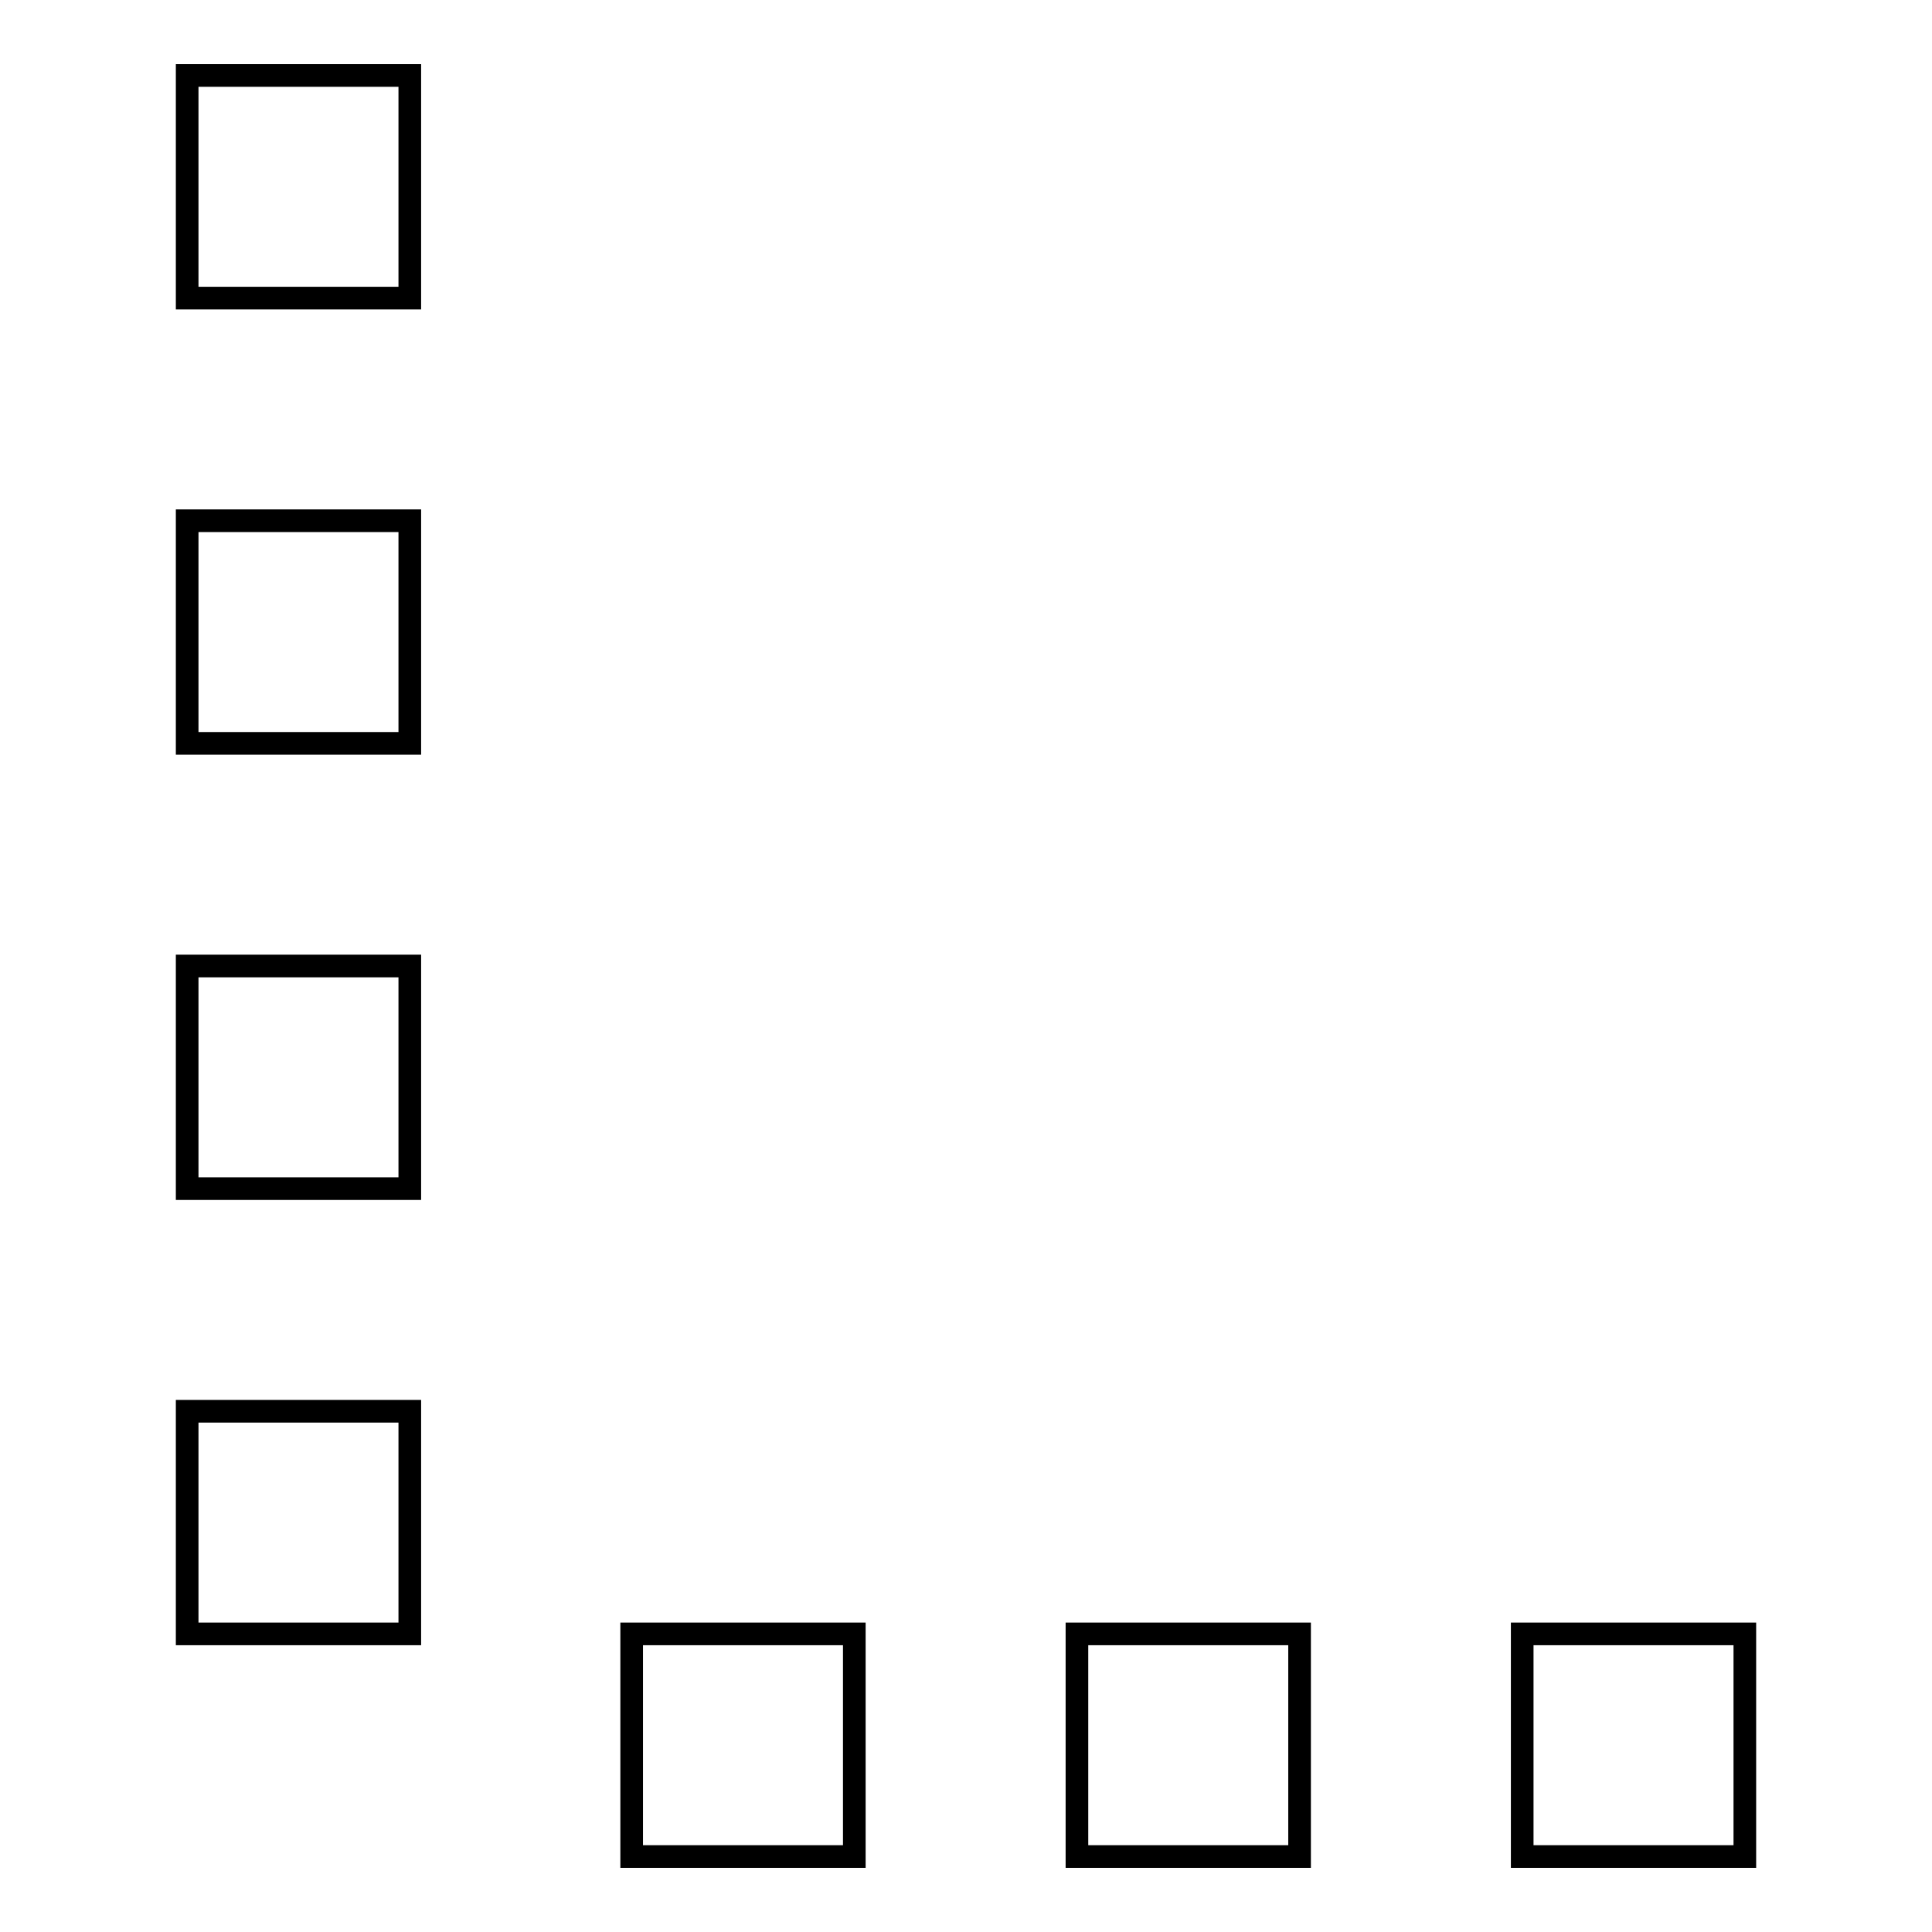
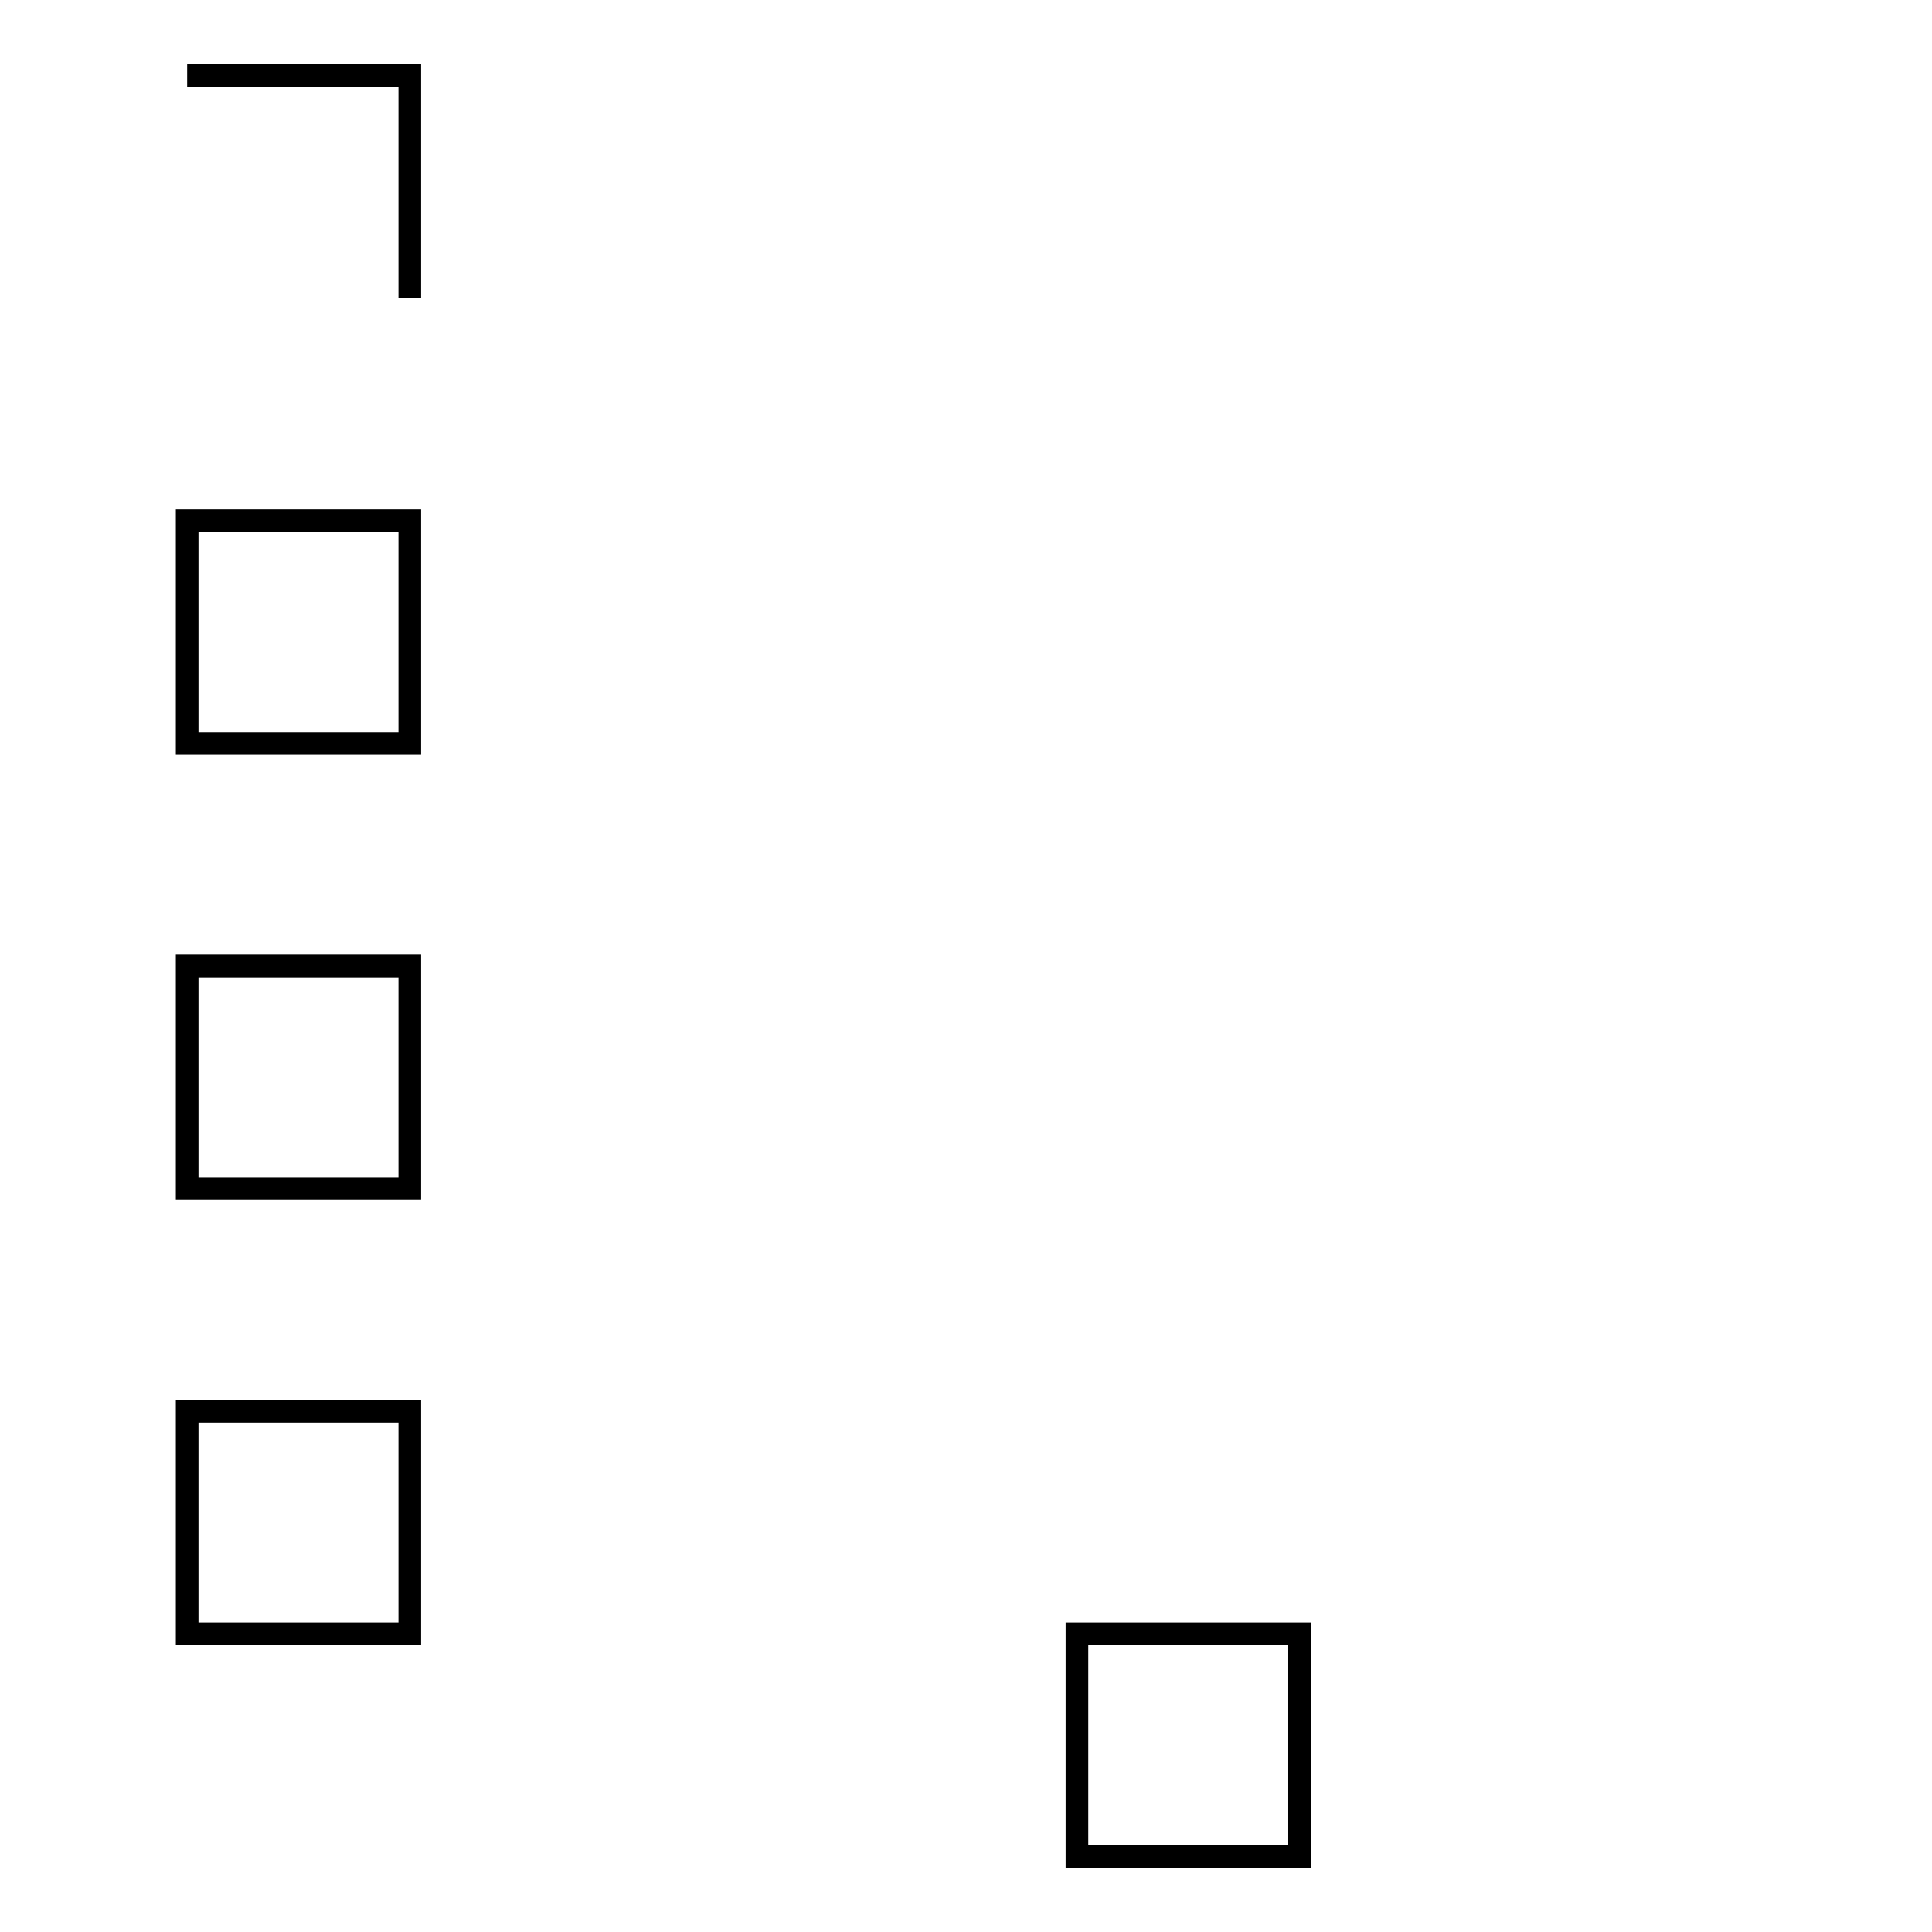
<svg xmlns="http://www.w3.org/2000/svg" version="1.1" x="0px" y="0px" viewBox="0 0 256 256" enable-background="new 0 0 256 256" xml:space="preserve">
  <g>
    <g>
      <path stroke-width="3" fill-opacity="0" stroke="#000000" d="M24.8,128h29.5v29.5H24.8V128z" />
      <path stroke-width="3" fill-opacity="0" stroke="#000000" d="M24.8,187h29.5v29.5H24.8V187z" />
-       <path stroke-width="3" fill-opacity="0" stroke="#000000" d="M83.7,216.5h29.5V246H83.7V216.5z" />
      <path stroke-width="3" fill-opacity="0" stroke="#000000" d="M142.7,216.5h29.5V246h-29.5V216.5z" />
      <path stroke-width="3" fill-opacity="0" stroke="#000000" d="M24.8,69h29.5v29.5H24.8V69z" />
-       <path stroke-width="3" fill-opacity="0" stroke="#000000" d="M24.8,10h29.5v29.5H24.8V10z" />
-       <path stroke-width="3" fill-opacity="0" stroke="#000000" d="M201.7,216.5h29.5V246h-29.5V216.5z" />
+       <path stroke-width="3" fill-opacity="0" stroke="#000000" d="M24.8,10h29.5v29.5V10z" />
    </g>
  </g>
</svg>